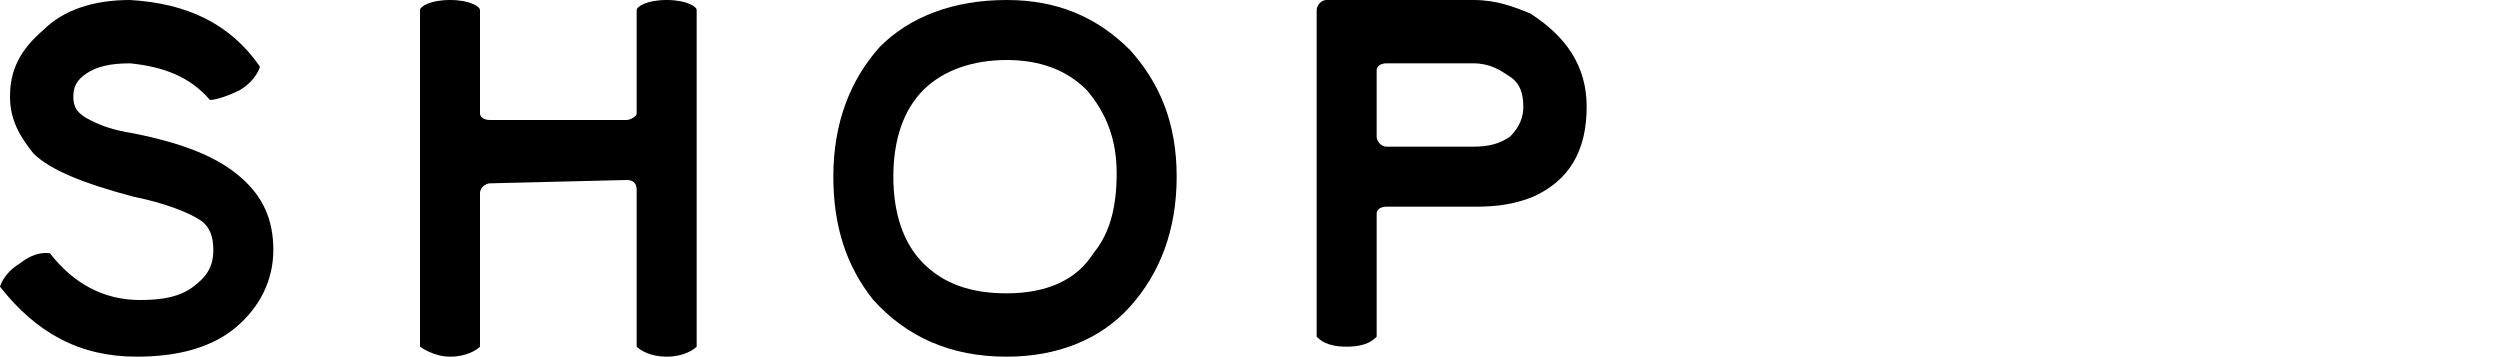
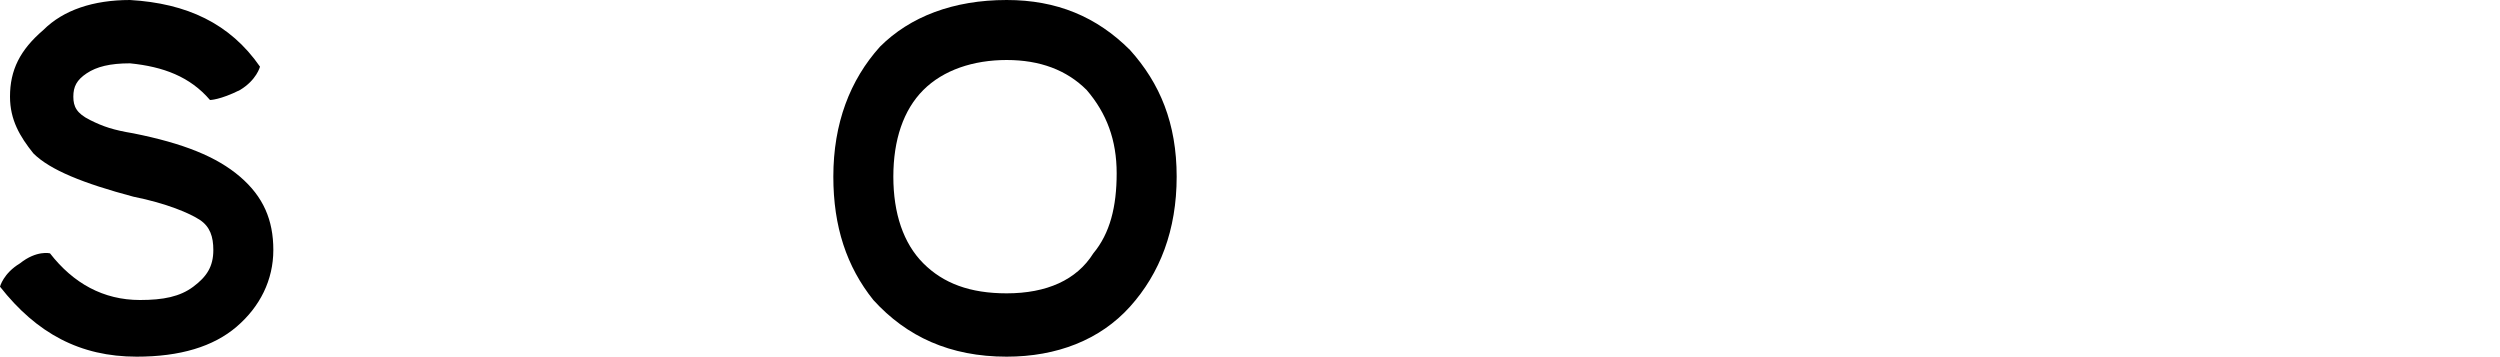
<svg xmlns="http://www.w3.org/2000/svg" version="1.1" id="_レイヤー_2" x="0px" y="0px" viewBox="0 0 75 10.7" style="enable-background:new 0 0 75 10.7;" xml:space="preserve">
  <g id="base">
    <g>
      <path d="M7.2,5.3c0.7,0.6,1,1.3,1,2.2c0,0.9-0.4,1.7-1.1,2.3c-0.7,0.6-1.7,0.9-3,0.9C2.4,10.7,1.1,10,0,8.6c0,0,0.1-0.4,0.6-0.7    c0.5-0.4,0.9-0.3,0.9-0.3c0.7,0.9,1.6,1.4,2.7,1.4c0.7,0,1.2-0.1,1.6-0.4c0.4-0.3,0.6-0.6,0.6-1.1c0-0.4-0.1-0.7-0.4-0.9    c-0.3-0.2-1-0.5-2-0.7C2.5,5.5,1.5,5.1,1,4.6C0.6,4.1,0.3,3.6,0.3,2.9c0-0.8,0.3-1.4,1-2C1.9,0.3,2.8,0,3.9,0c1.7,0.1,3,0.7,3.9,2    c0,0-0.1,0.4-0.6,0.7C6.6,3,6.3,3,6.3,3c-0.6-0.7-1.4-1-2.4-1.1c-0.6,0-1,0.1-1.3,0.3S2.2,2.6,2.2,2.9c0,0.3,0.1,0.5,0.5,0.7    S3.4,3.9,4,4C5.5,4.3,6.5,4.7,7.2,5.3L7.2,5.3z" />
-       <path d="M20,0c0.6,0,0.9,0.2,0.9,0.3v10.1c-0.1,0.1-0.4,0.3-0.9,0.3s-0.8-0.2-0.9-0.3V5.7c0-0.2-0.1-0.3-0.3-0.3l-4.1,0.1    c-0.1,0-0.3,0.1-0.3,0.3v4.6c-0.1,0.1-0.4,0.3-0.9,0.3s-0.9-0.3-0.9-0.3V0.3h0C12.6,0.2,12.9,0,13.5,0s0.9,0.2,0.9,0.3v3.1    c0,0.1,0.1,0.2,0.3,0.2h4.1c0.1,0,0.3-0.1,0.3-0.2V0.3C19.1,0.2,19.4,0,20,0z" />
      <path d="M33.9,1.5c0.9,1,1.4,2.2,1.4,3.8s-0.5,2.9-1.4,3.9c-0.9,1-2.2,1.5-3.7,1.5c-1.7,0-3-0.6-4-1.7C25.4,8,25,6.8,25,5.3    c0-1.6,0.5-2.9,1.4-3.9C27.3,0.5,28.6,0,30.2,0C31.7,0,32.9,0.5,33.9,1.5z M32.6,2.7c-0.6-0.6-1.4-0.9-2.4-0.9s-1.9,0.3-2.5,0.9    c-0.6,0.6-0.9,1.5-0.9,2.6s0.3,2,0.9,2.6c0.6,0.6,1.4,0.9,2.5,0.9c1.2,0,2.1-0.4,2.6-1.2c0.5-0.6,0.7-1.4,0.7-2.4    C33.5,4.2,33.2,3.4,32.6,2.7z" />
-       <path d="M47.6,3.2c0,1.3-0.5,2.2-1.6,2.7c-0.5,0.2-1,0.3-1.7,0.3h-2.7c-0.2,0-0.3,0.1-0.3,0.2v3.7c-0.1,0.1-0.3,0.3-0.9,0.3    s-0.8-0.2-0.9-0.3V0.3c0-0.1,0.1-0.3,0.3-0.3h4.4c0.7,0,1.2,0.2,1.7,0.4C47,1.1,47.6,2,47.6,3.2L47.6,3.2z M45.7,3.2    c0-0.4-0.1-0.7-0.4-0.9c-0.3-0.2-0.6-0.4-1.1-0.4h-2.6c-0.2,0-0.3,0.1-0.3,0.2v2c0,0.1,0.1,0.3,0.3,0.3h2.6c0.5,0,0.8-0.1,1.1-0.3    C45.6,3.8,45.7,3.5,45.7,3.2L45.7,3.2z" />
    </g>
  </g>
</svg>